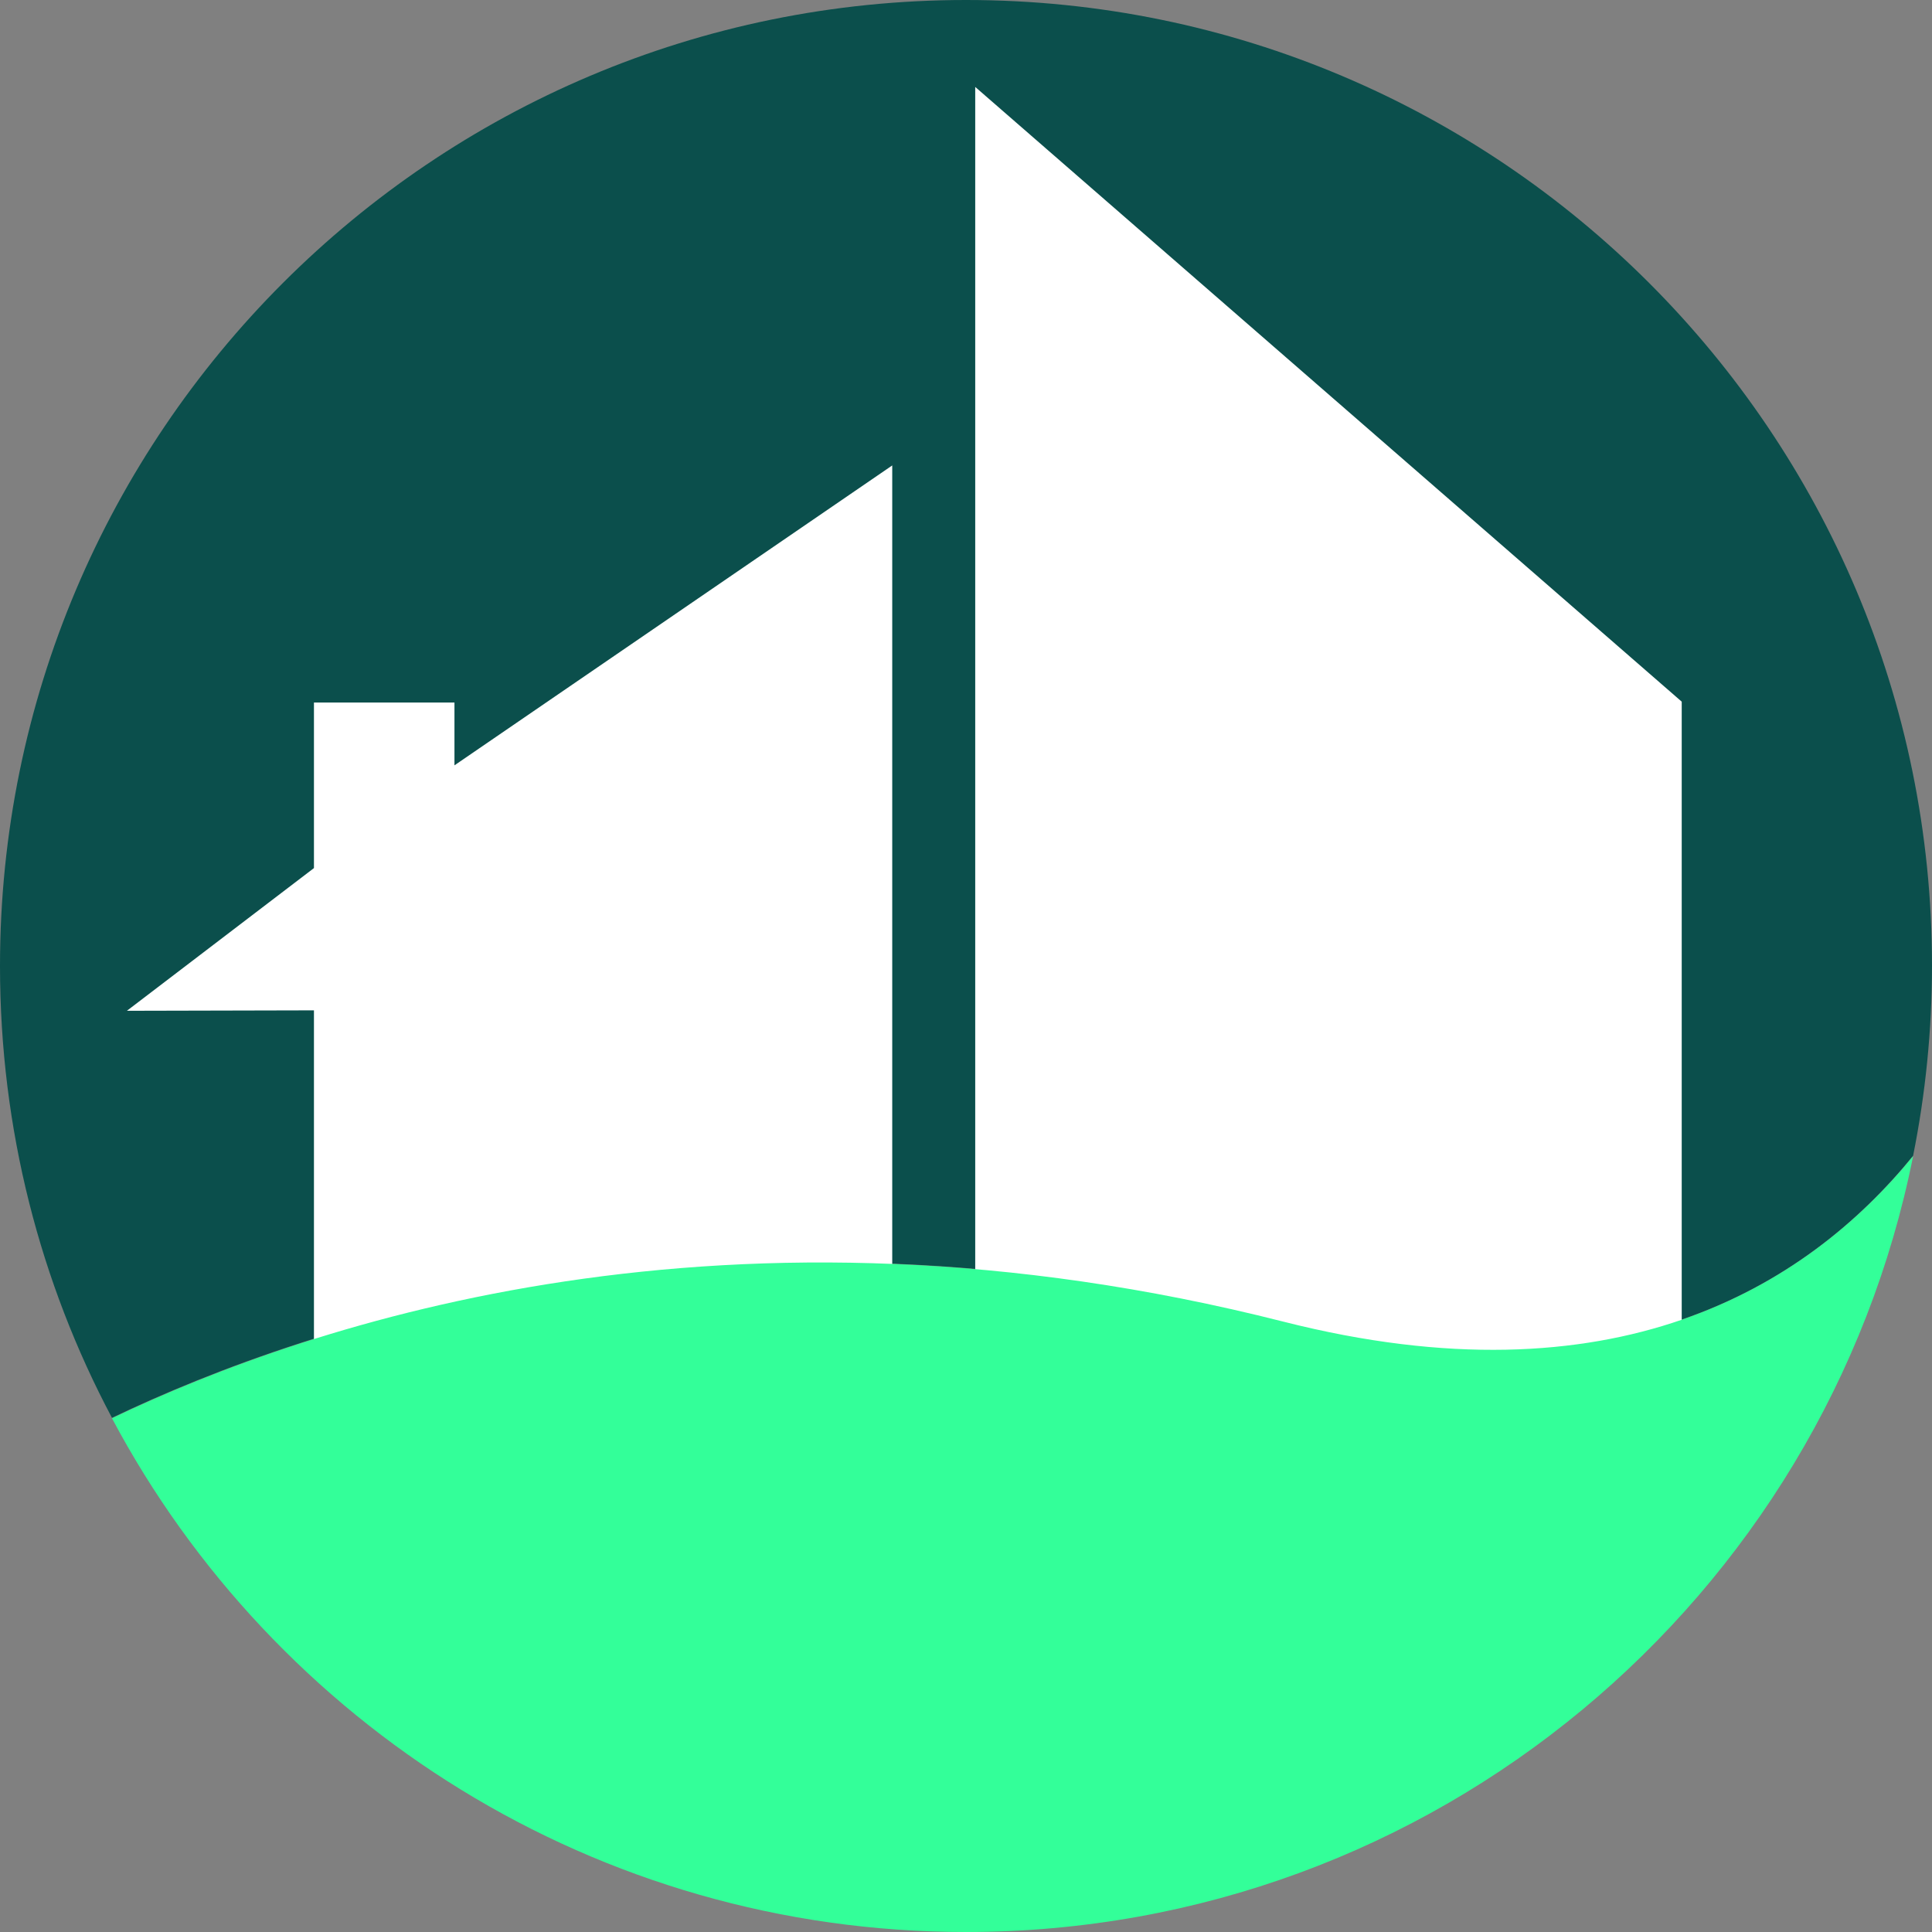
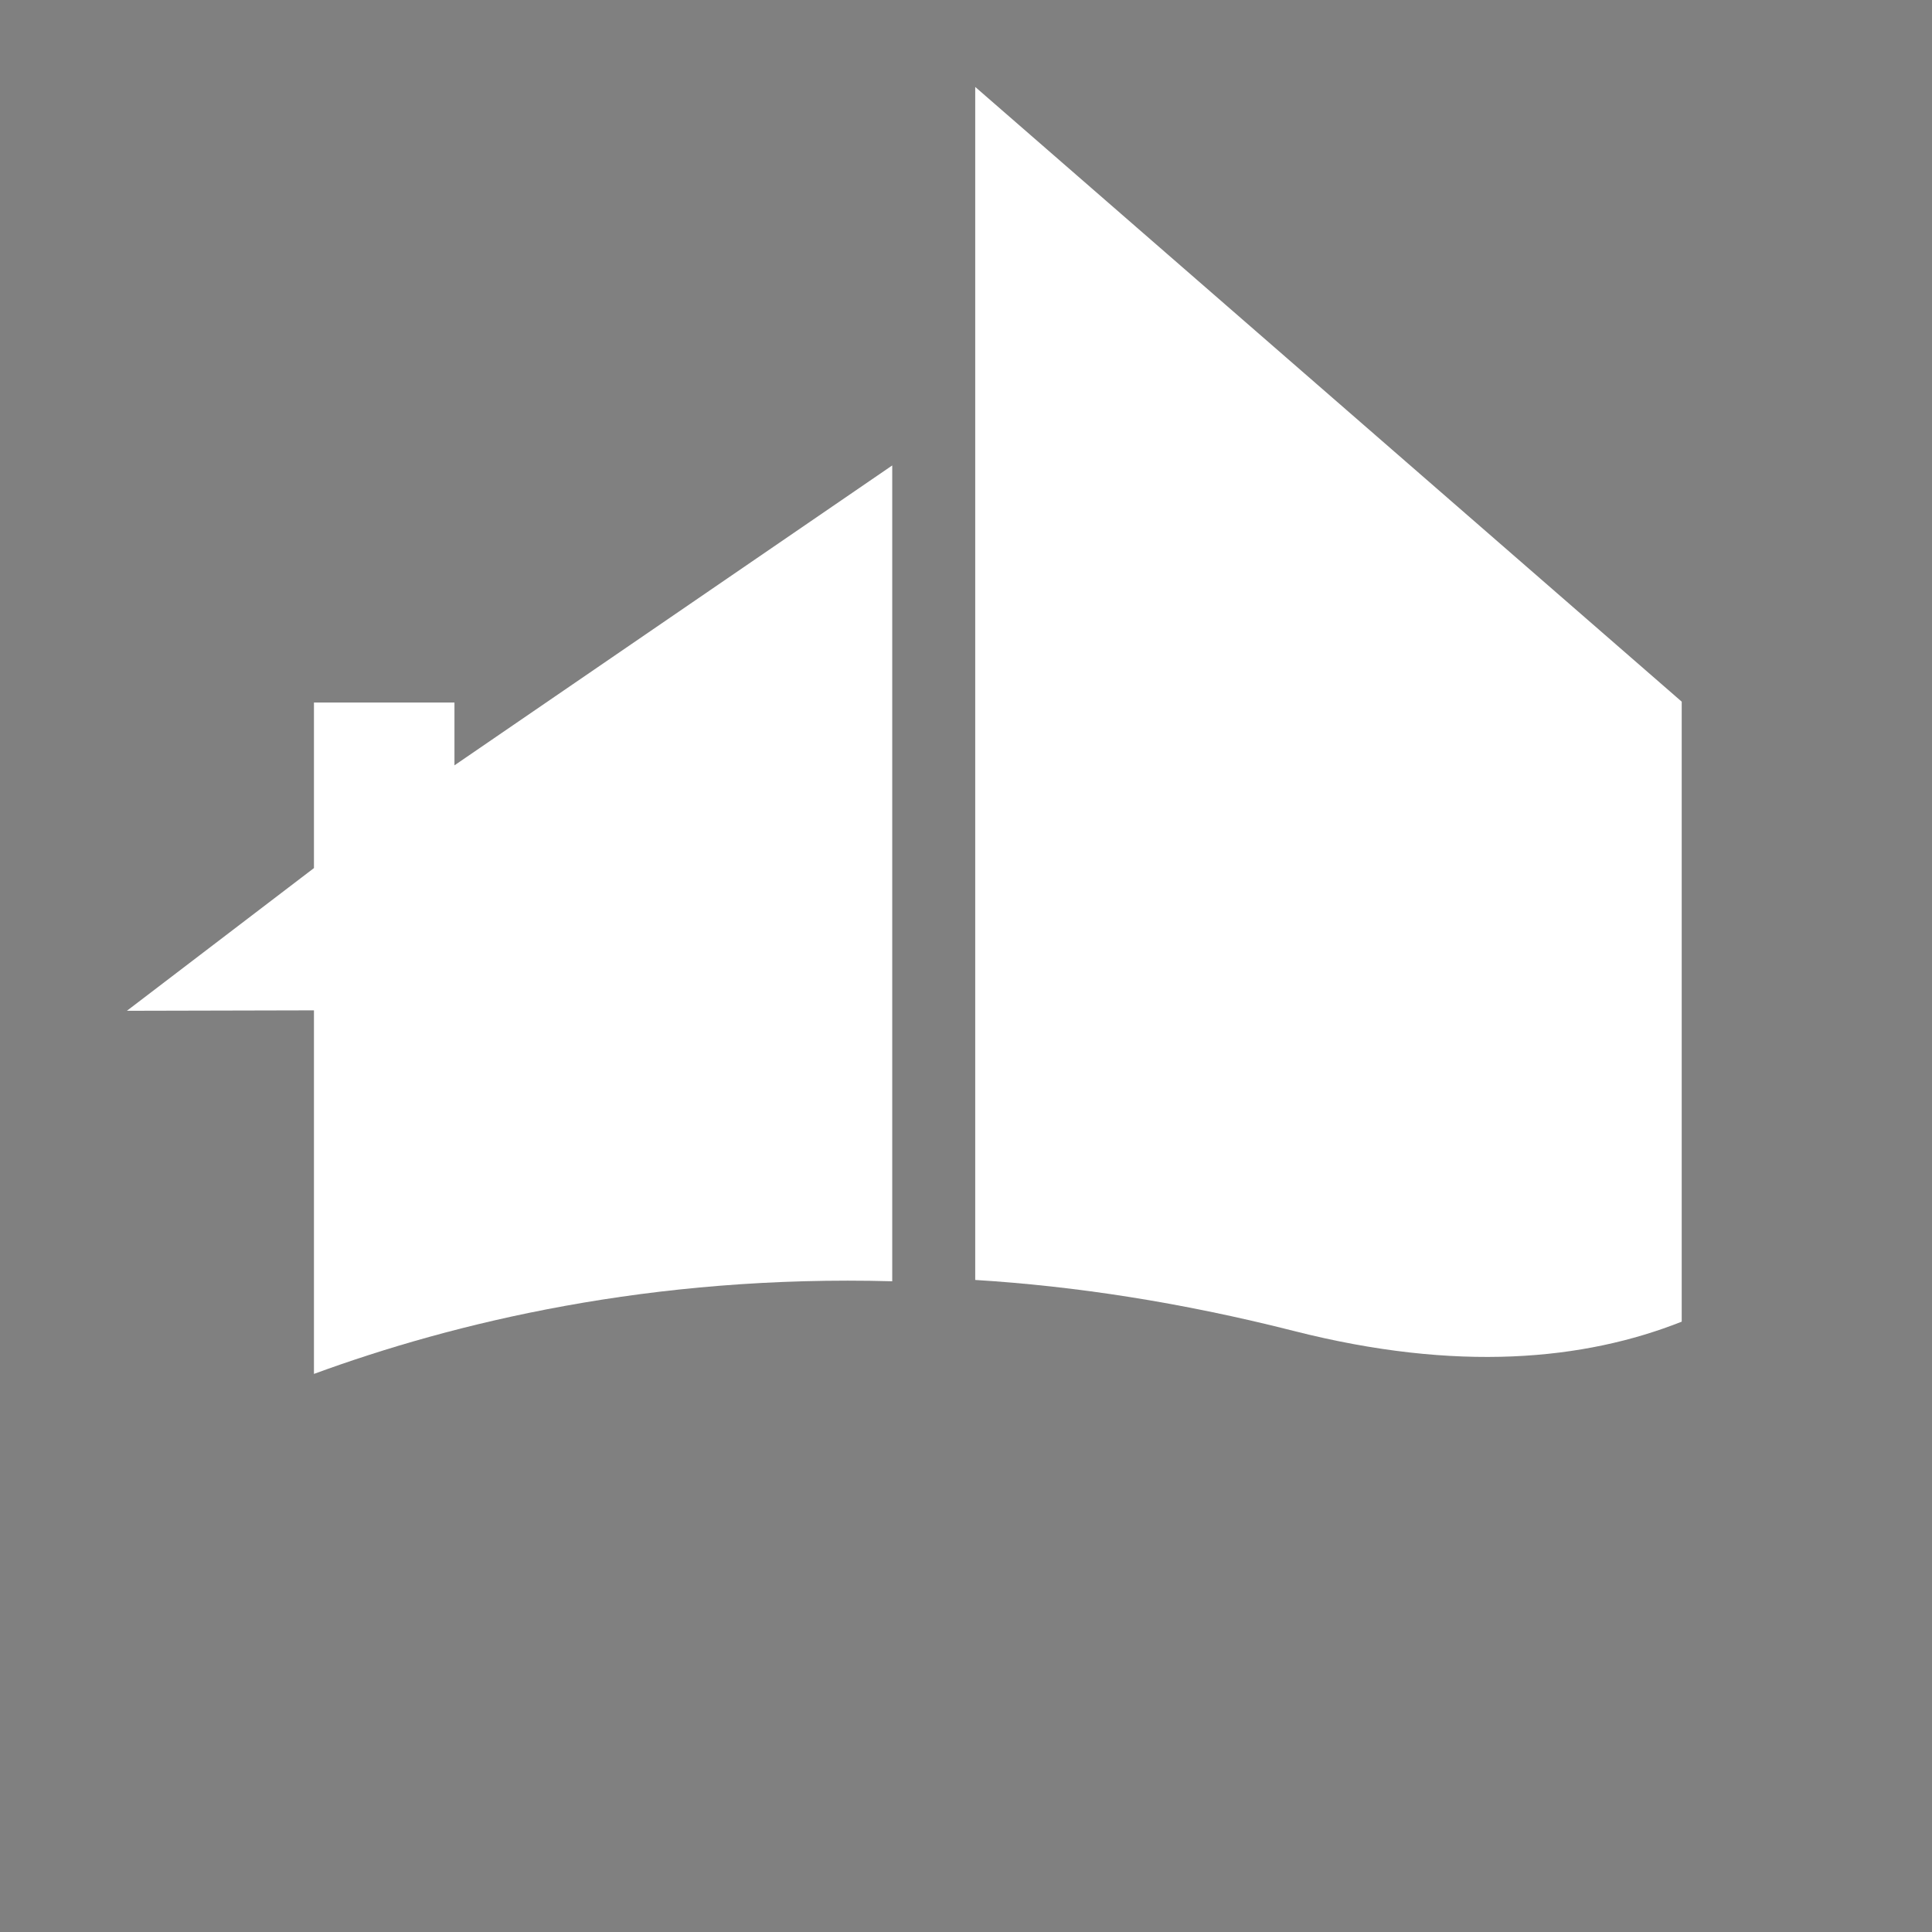
<svg xmlns="http://www.w3.org/2000/svg" version="1.1" id="Layer_1" x="0px" y="0px" viewBox="0 0 440 440" style="enable-background:new 0 0 440 440;" xml:space="preserve">
  <rect x="0" y="0" width="440" height="440" fill="#808080" stroke="none" />
  <style type="text/css">
	.st0{fill:#0B4F4C;}
	.st1{fill:#FFFFFF;}
	.st2{fill:#33FF99;}
</style>
  <g>
-     <path class="st0" d="M292.3,300.9c75.3,19.1,118.9-7.6,143.4-37.7c2.8-14,4.3-28.5,4.3-43.3C440,98.5,341.5,0,220,0S0,98.5,0,220   c0,37.2,9.2,72.2,25.5,102.9C71,301.1,166.3,269,292.3,300.9z" />
    <path class="st1" d="M71.5,312.9c31.9-11.7,76.8-22.6,131.7-21.1V106l-99.7,68.3v-14.3H71.5v37.7l-42.6,32.5l42.6-0.1V312.9z" />
-     <path class="st1" d="M294.6,303.1c37.3,9.5,66.2,6.7,88.4-2.1V159.8l-160.9-140v271.7C244.8,292.9,269,296.6,294.6,303.1z" />
-     <path class="st2" d="M220,440c106.7,0,195.6-76,215.7-176.7c-24.5,30-68.2,56.8-143.4,37.7c-126-32-221.3,0.2-266.8,22   C62.5,392.6,135.7,440,220,440z" />
+     <path class="st1" d="M294.6,303.1c37.3,9.5,66.2,6.7,88.4-2.1V159.8l-160.9-140v271.7C244.8,292.9,269,296.6,294.6,303.1" />
  </g>
</svg>